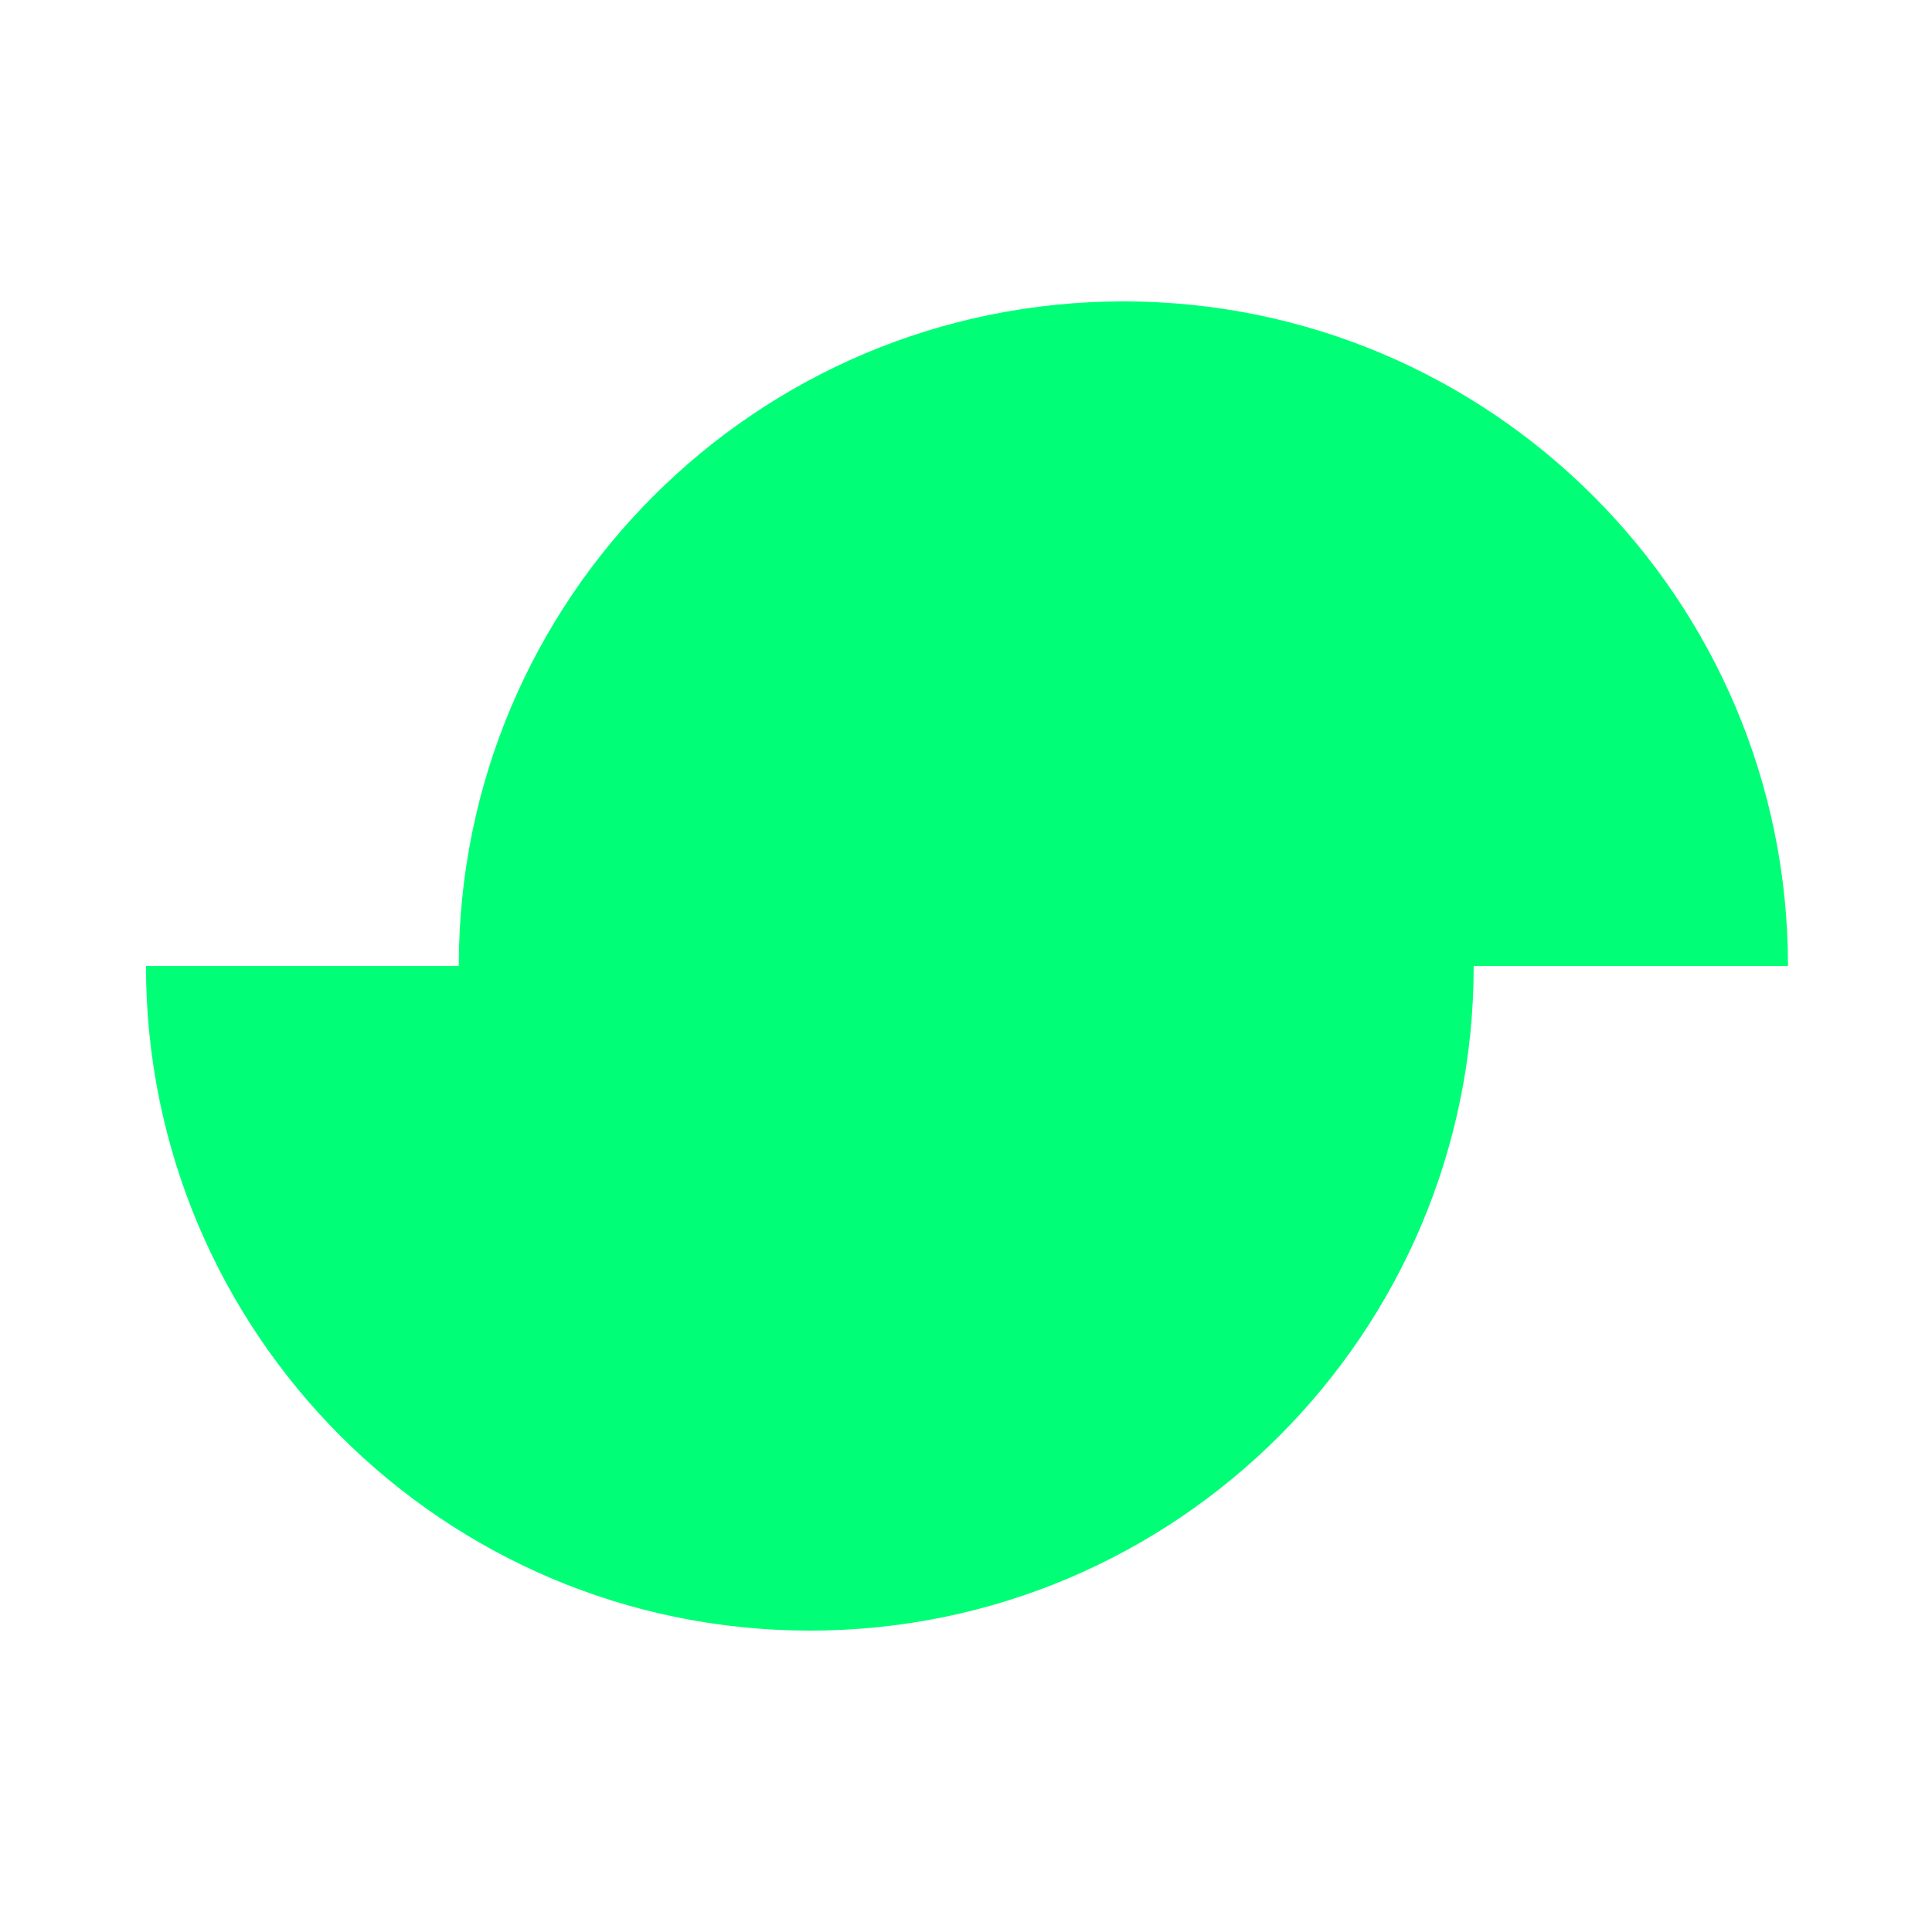
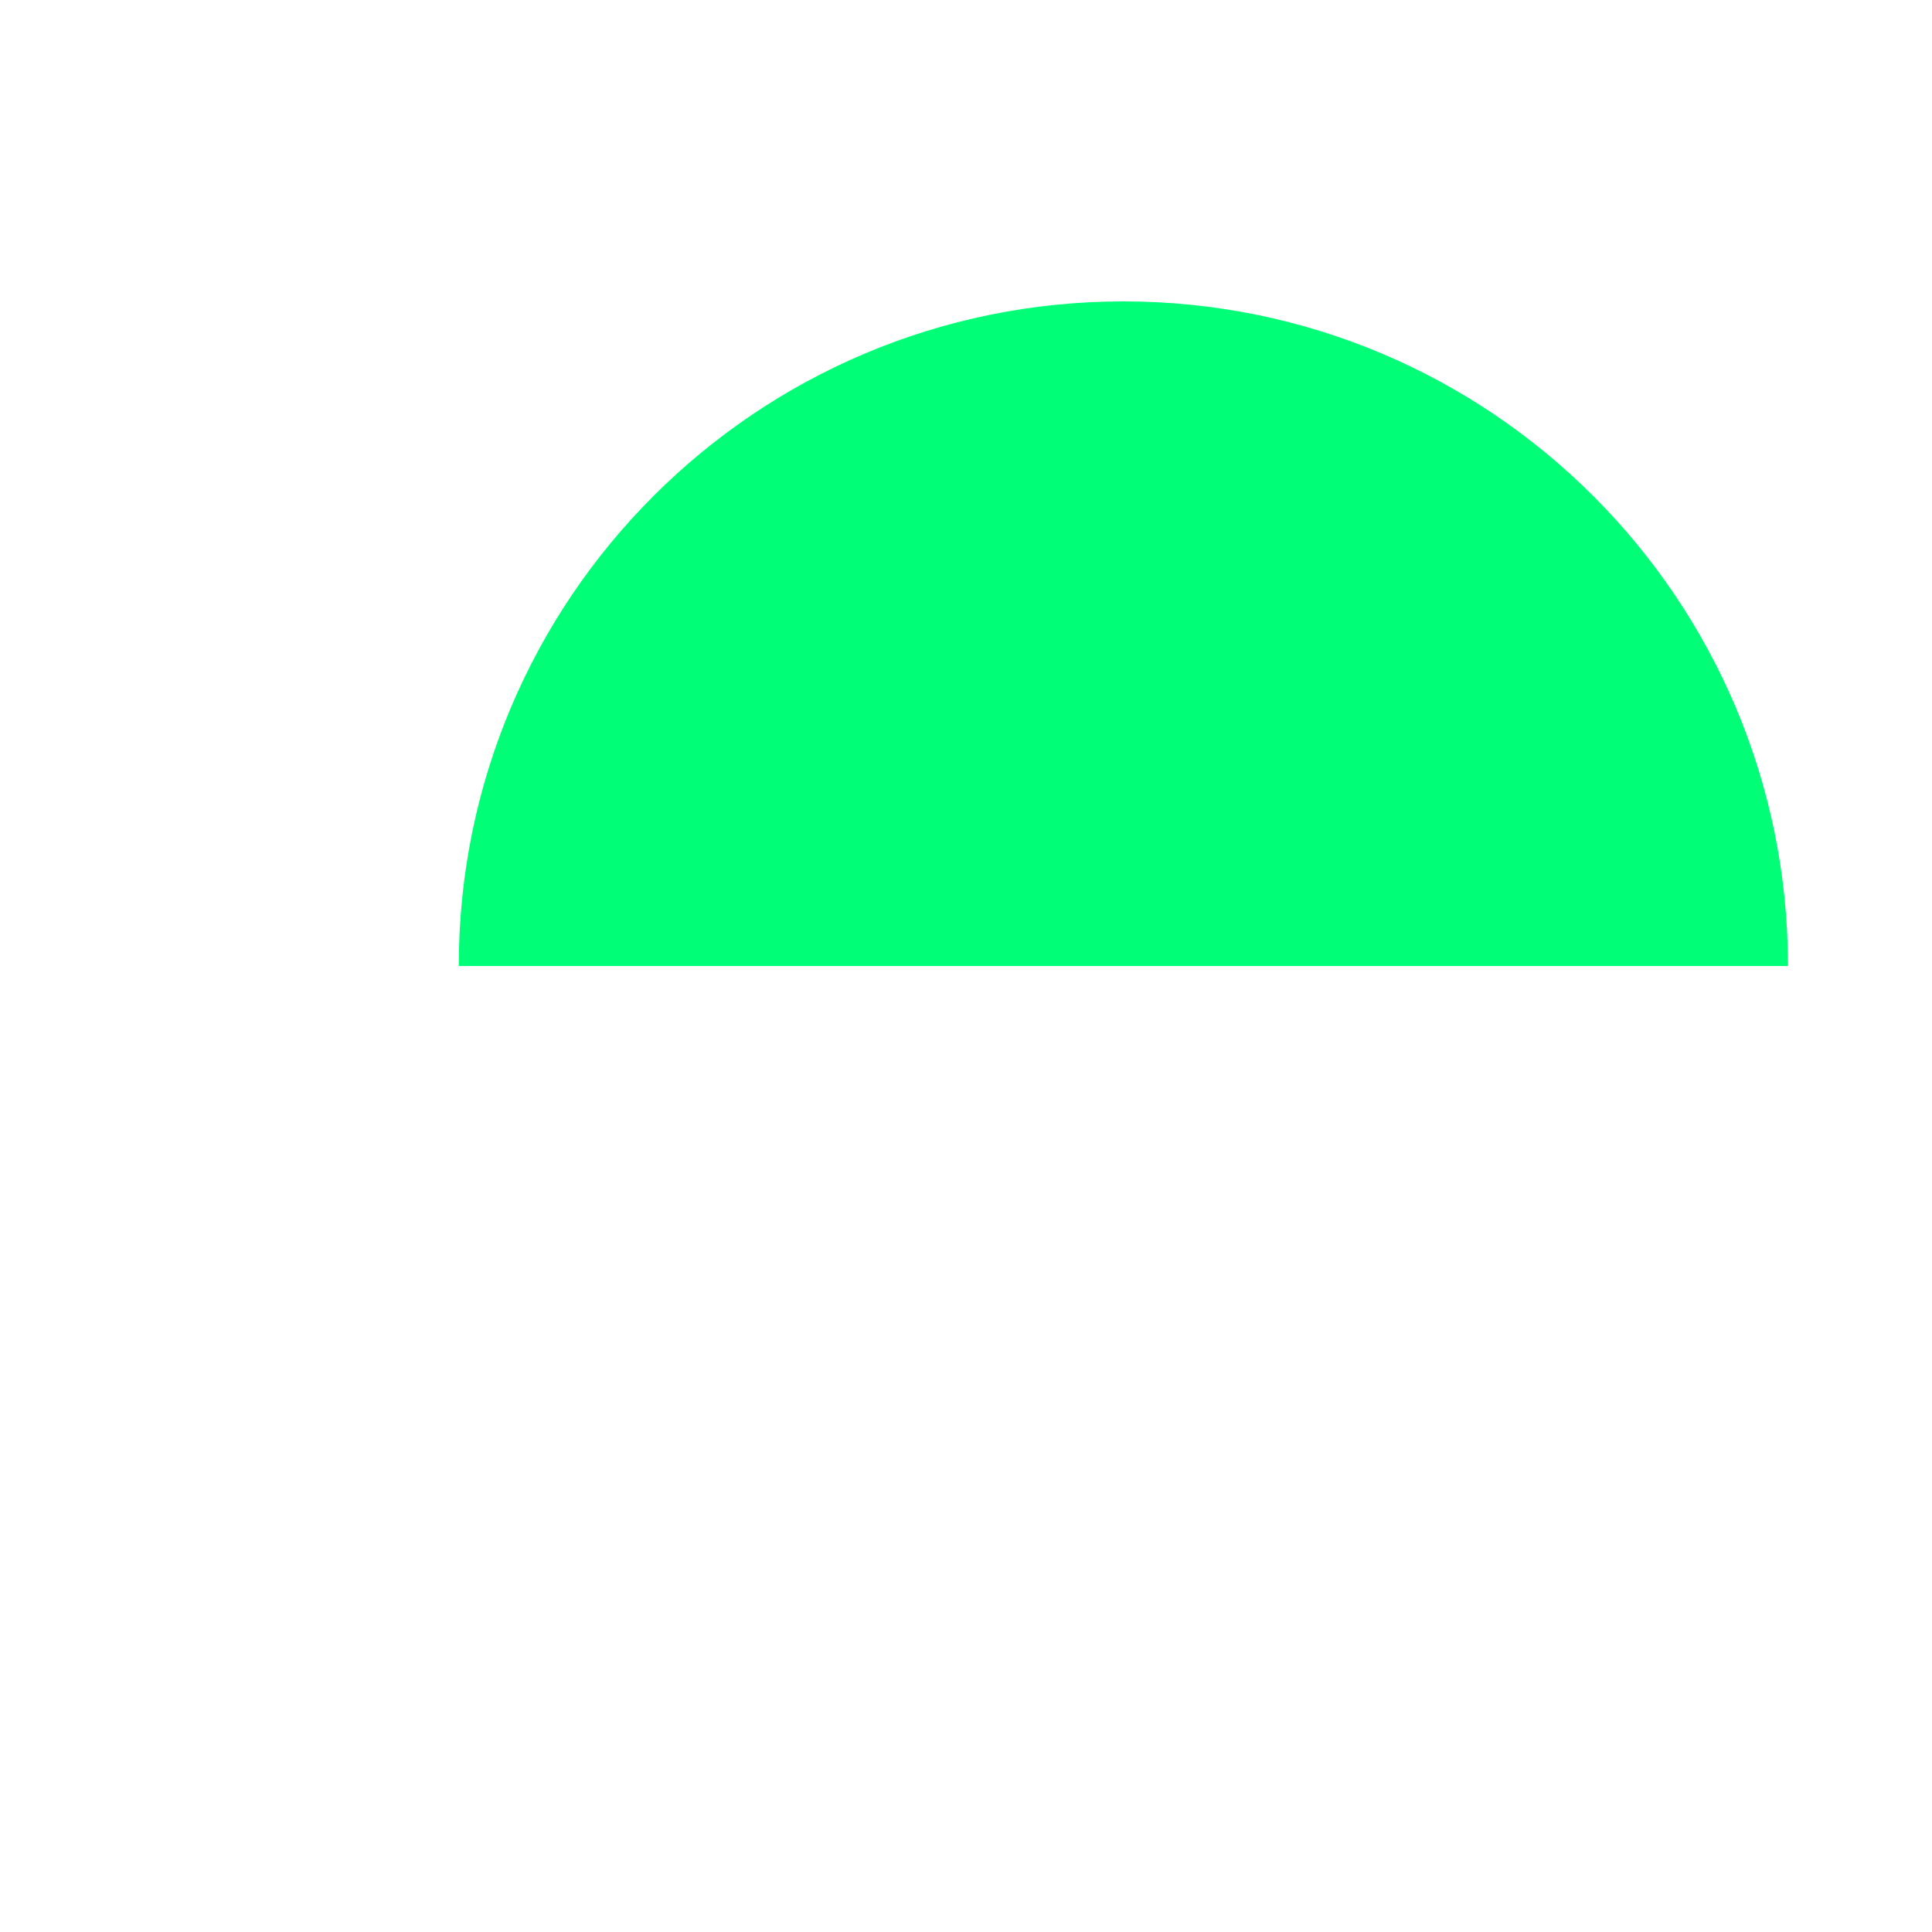
<svg xmlns="http://www.w3.org/2000/svg" width="1000" height="1000" viewBox="0 0 1000 1000" fill="none">
  <path d="M925.459 499.999H237.459C237.459 310.009 391.466 156 581.454 156C771.442 156 925.459 310.009 925.459 499.999Z" fill="#00FF77" />
-   <path d="M75.549 500H762.787C762.787 689.991 608.95 844 419.173 844C229.395 844 75.549 689.991 75.549 500Z" fill="#00FF77" />
</svg>